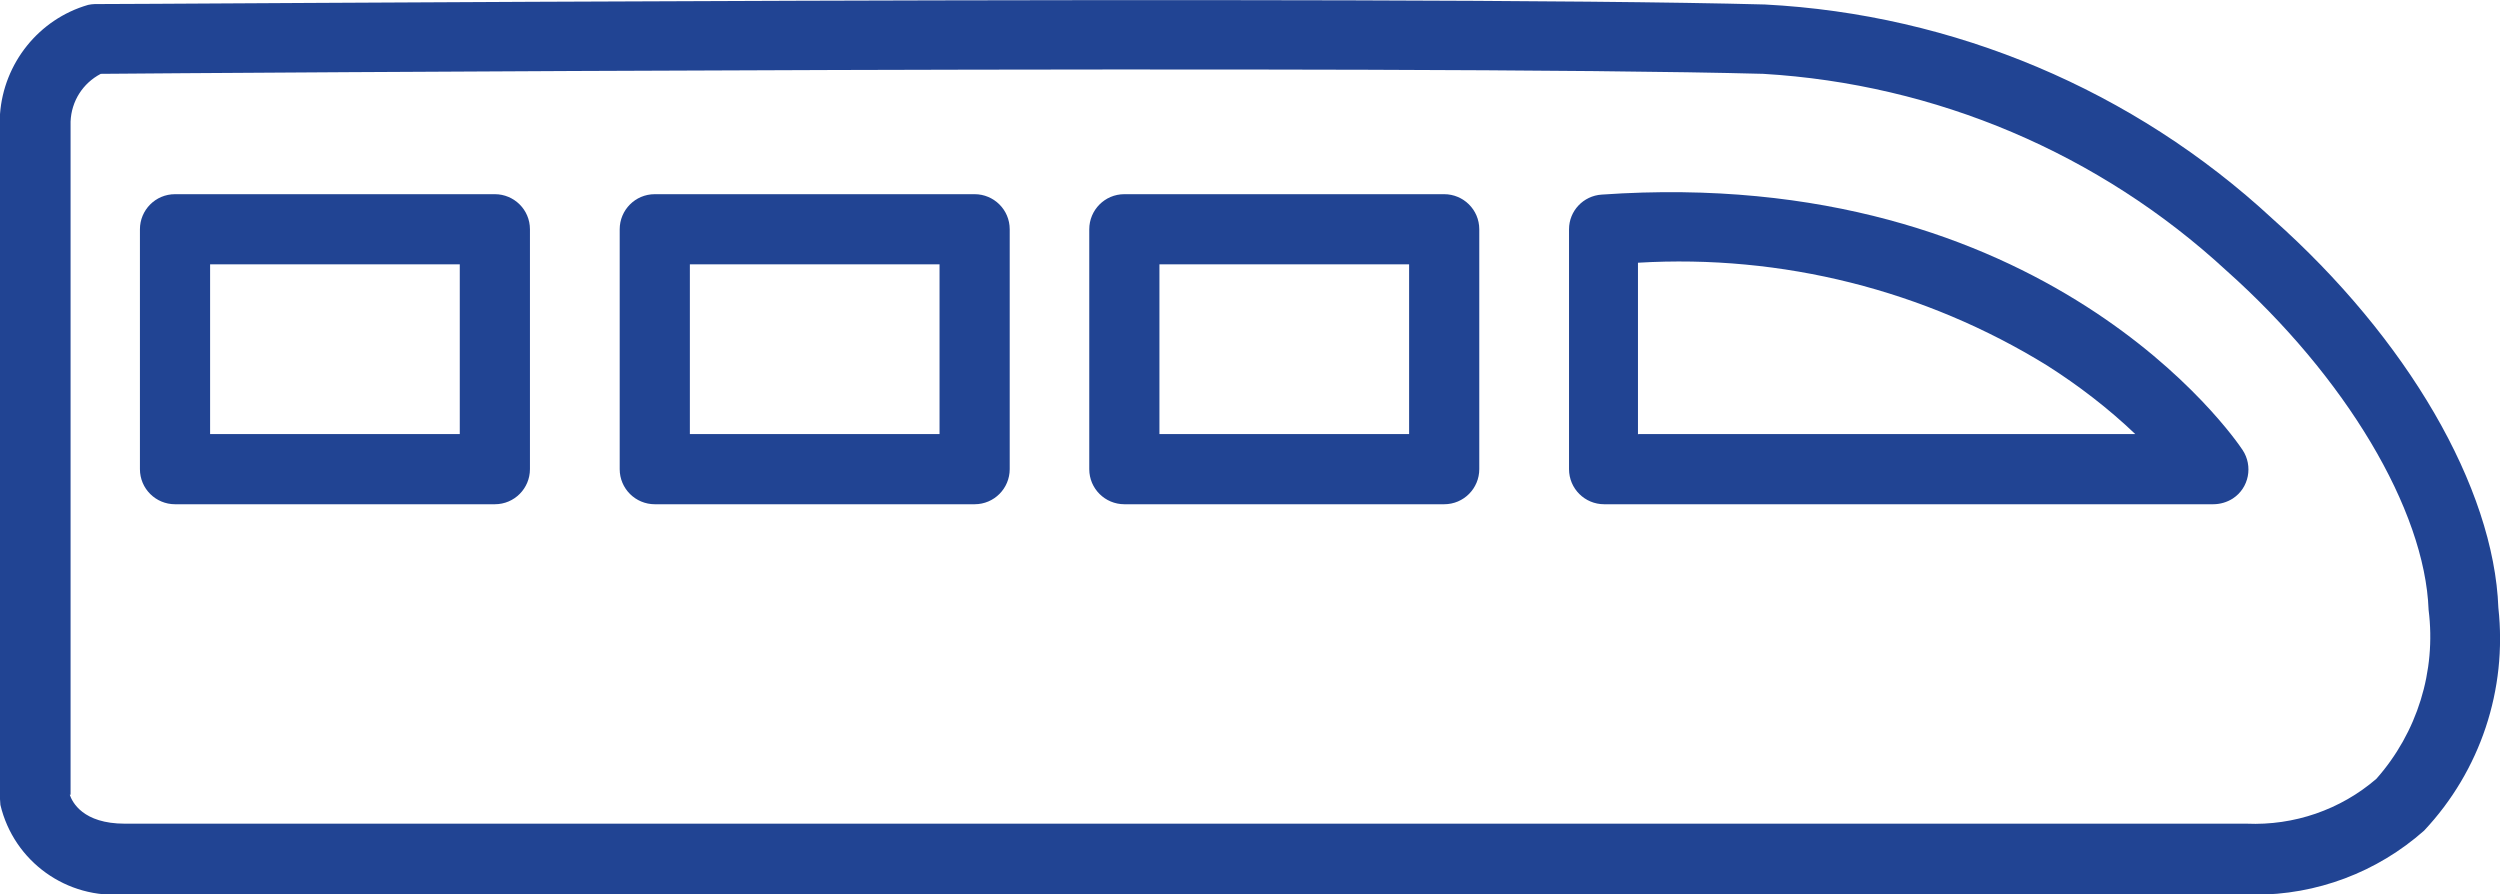
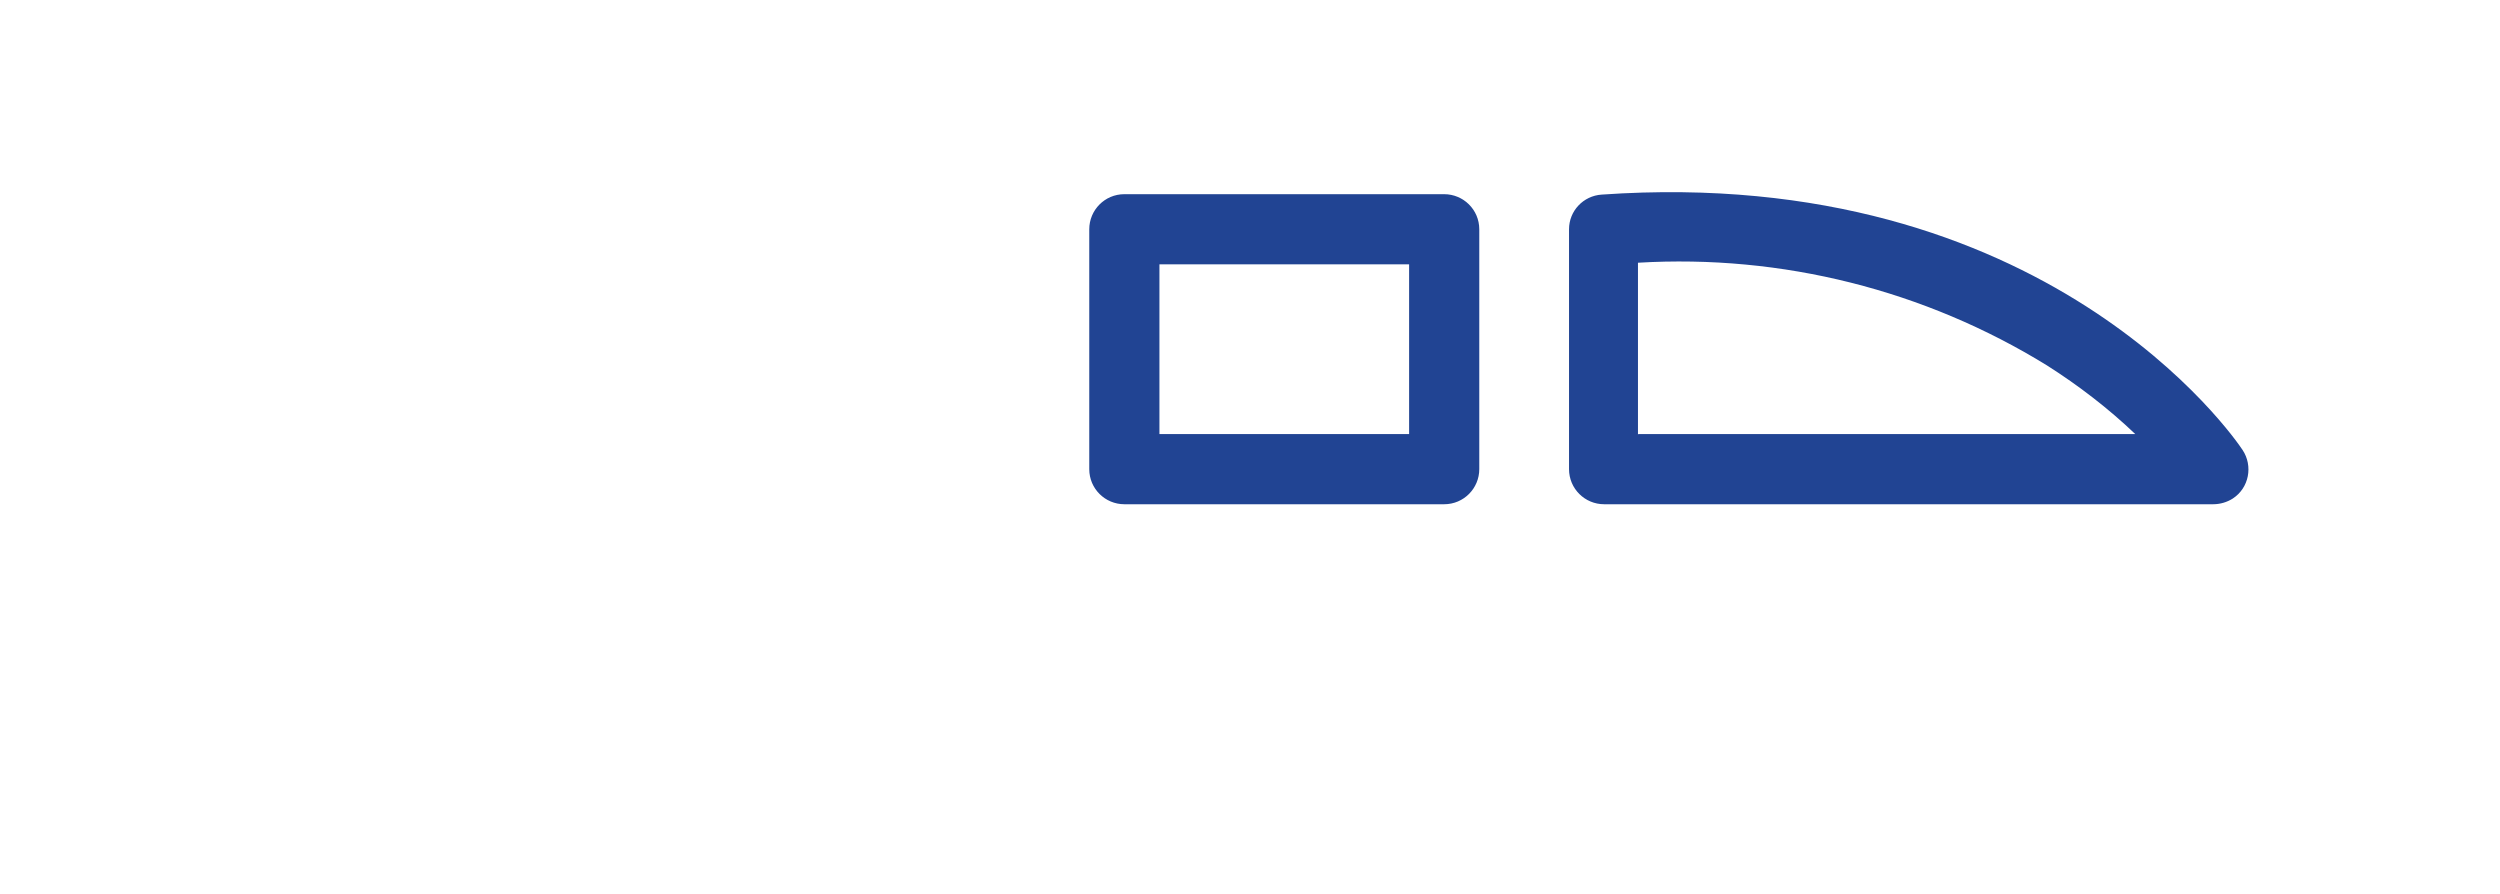
<svg xmlns="http://www.w3.org/2000/svg" id="Calque_1" viewBox="0 0 61.28 21.92">
  <defs>
    <style>.cls-1{fill:#214493;stroke-width:0px;}</style>
  </defs>
  <g id="Groupe_73">
-     <path id="Tracé_221" class="cls-1" d="m55.24,21.92c-.13,0-.23,0-.28,0H3.06c-1.42.13-2.72-.8-3.05-2.19,0-.05-.01-.09-.01-.14V2.92s0-.08,0-.12C.09,1.55.95.47,2.16.12c.05-.01.11-.02.16-.02C2.64.11,34.28-.13,43.26.11c4.63.24,9.04,2.1,12.44,5.25,3.31,2.94,5.43,6.59,5.54,9.54.22,2-.44,3.99-1.82,5.46-1.15,1.02-2.64,1.58-4.17,1.57M1.71,19.48c.06.18.32.71,1.35.71h52.01c1.16.05,2.3-.34,3.18-1.1,1-1.13,1.47-2.64,1.28-4.14-.09-2.46-2.04-5.72-4.96-8.32-3.11-2.87-7.12-4.57-11.35-4.82-8.66-.23-38.56-.02-40.75,0-.44.23-.72.67-.74,1.17v16.5Z" />
    <path id="Tracé_222" class="cls-1" d="m54.26,12.36h-14.94c-.47,0-.86-.38-.86-.86v-5.88c0-.45.35-.82.8-.85,10.9-.76,15.52,5.97,15.71,6.26.26.39.16.93-.24,1.19-.14.09-.31.14-.48.14m-14.09-1.72h12.18c-.66-.63-1.39-1.19-2.16-1.68-3-1.85-6.5-2.73-10.03-2.52v4.21Z" />
    <path id="Tracé_223" class="cls-1" d="m35.4,12.36h-7.84c-.47,0-.86-.38-.86-.86v-5.88c0-.47.38-.86.86-.86h7.84c.47,0,.86.38.86.86v5.88c0,.47-.38.86-.86.86m-6.98-1.72h6.12v-4.16h-6.12v4.16Z" />
-     <path id="Tracé_224" class="cls-1" d="m23.89,12.36h-7.84c-.47,0-.86-.38-.86-.86v-5.88c0-.47.38-.86.86-.86h7.84c.47,0,.86.38.86.86v5.88c0,.47-.38.86-.86.86m-6.98-1.72h6.12v-4.16h-6.12v4.16Z" />
-     <path id="Tracé_225" class="cls-1" d="m12.13,12.36h-7.84c-.47,0-.86-.38-.86-.86v-5.88c0-.47.38-.86.86-.86h7.84c.47,0,.86.38.86.86v5.88c0,.47-.38.86-.86.86m-6.98-1.72h6.12v-4.16h-6.12v4.16Z" />
  </g>
</svg>